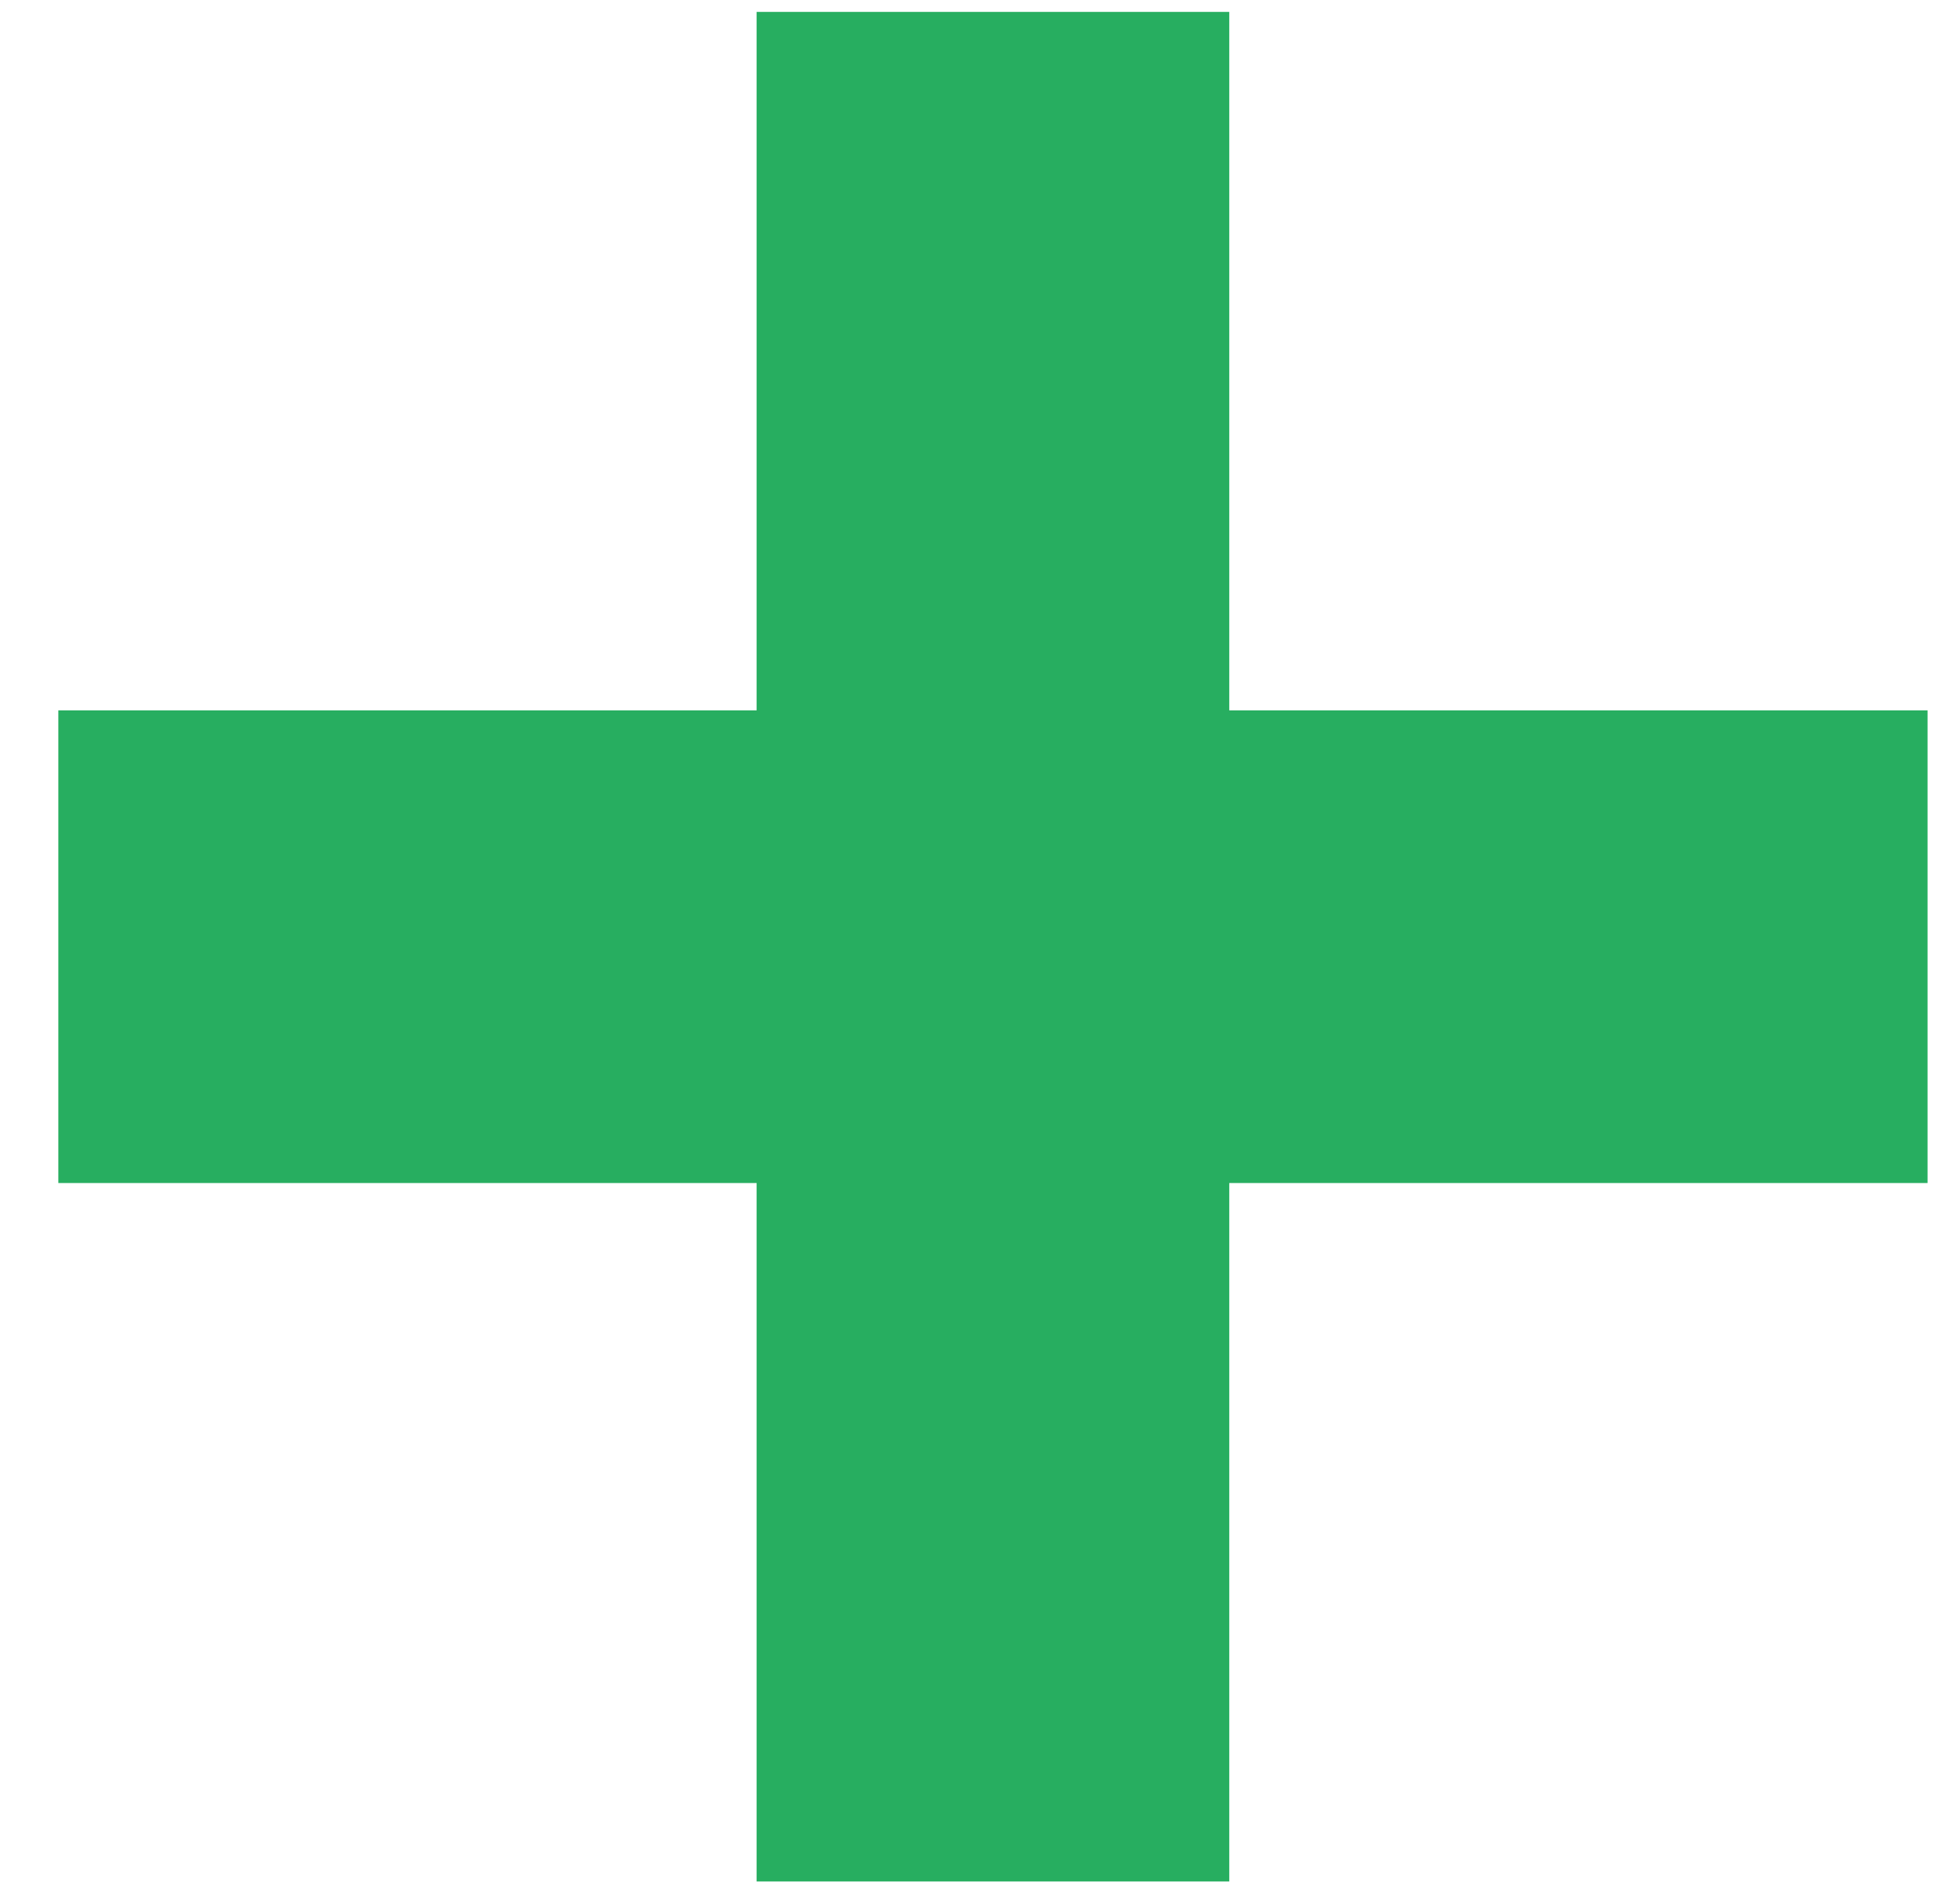
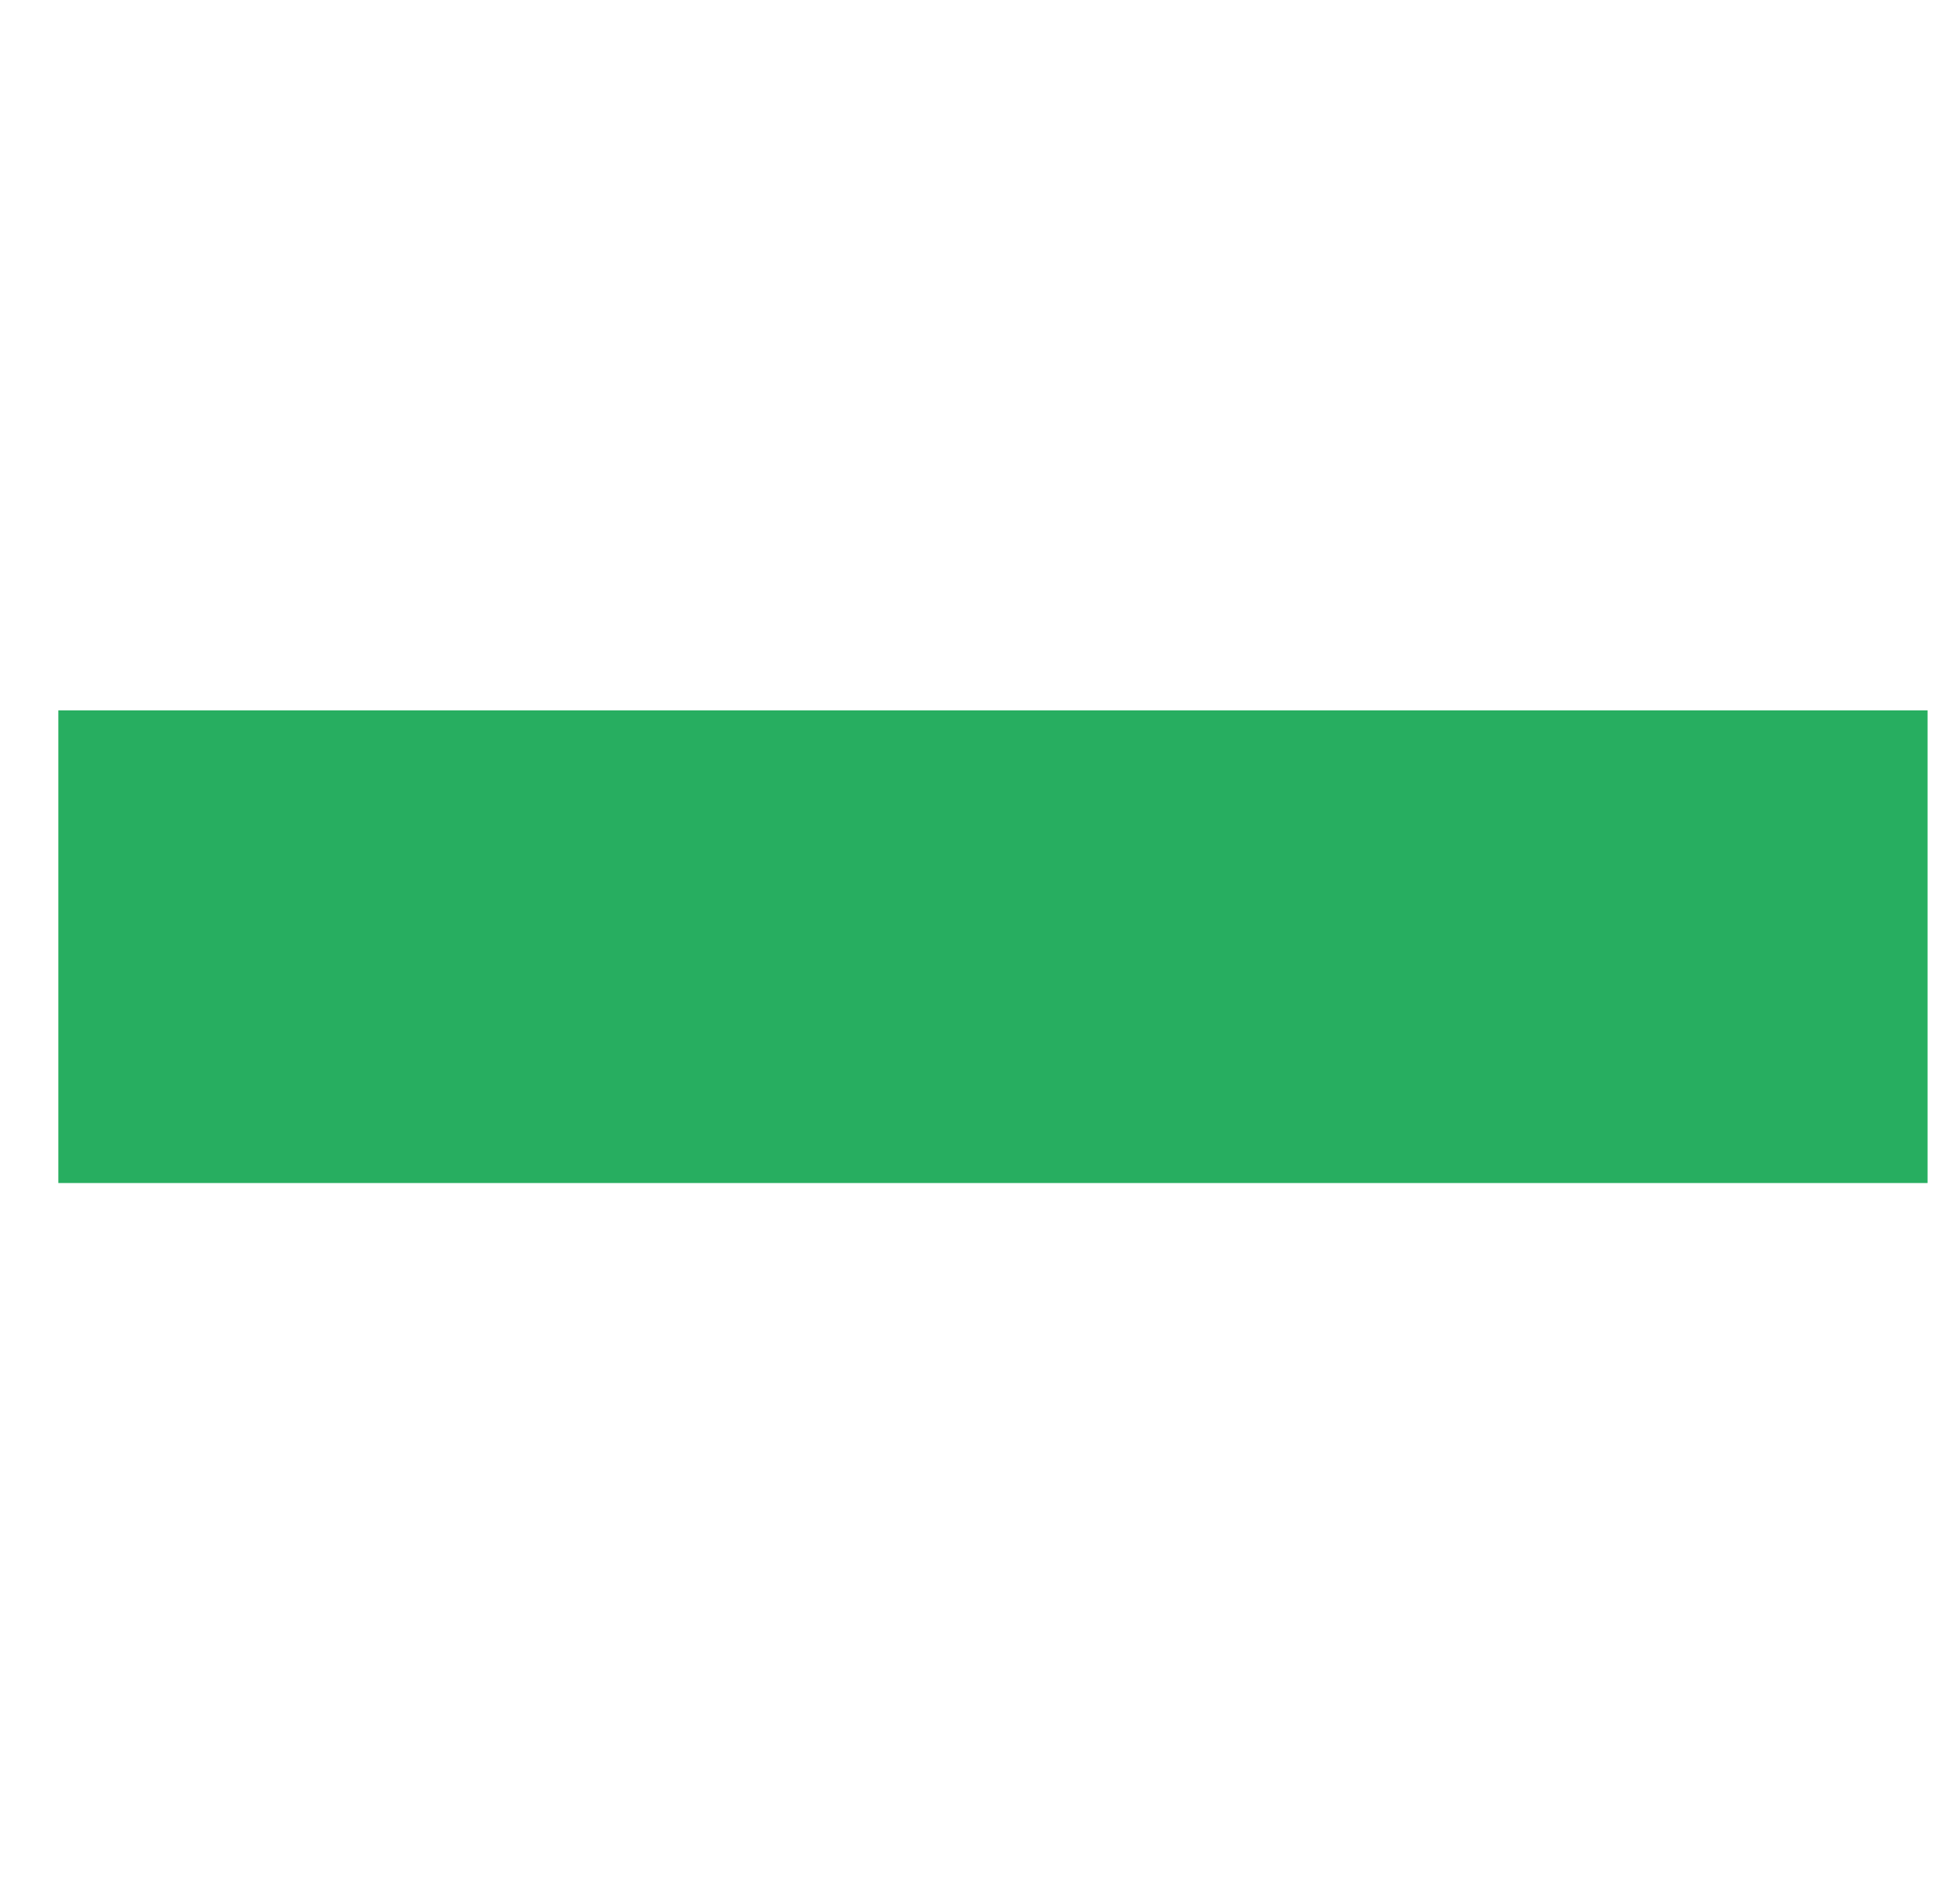
<svg xmlns="http://www.w3.org/2000/svg" width="29" height="28" viewBox="0 0 29 28" fill="none">
-   <path d="M11.195 27.832V0.176H18.188V27.832H11.195ZM0.863 17.5V10.508H28.52V17.5H0.863Z" fill="#27AE60" />
+   <path d="M11.195 27.832V0.176H18.188H11.195ZM0.863 17.5V10.508H28.52V17.5H0.863Z" fill="#27AE60" />
</svg>